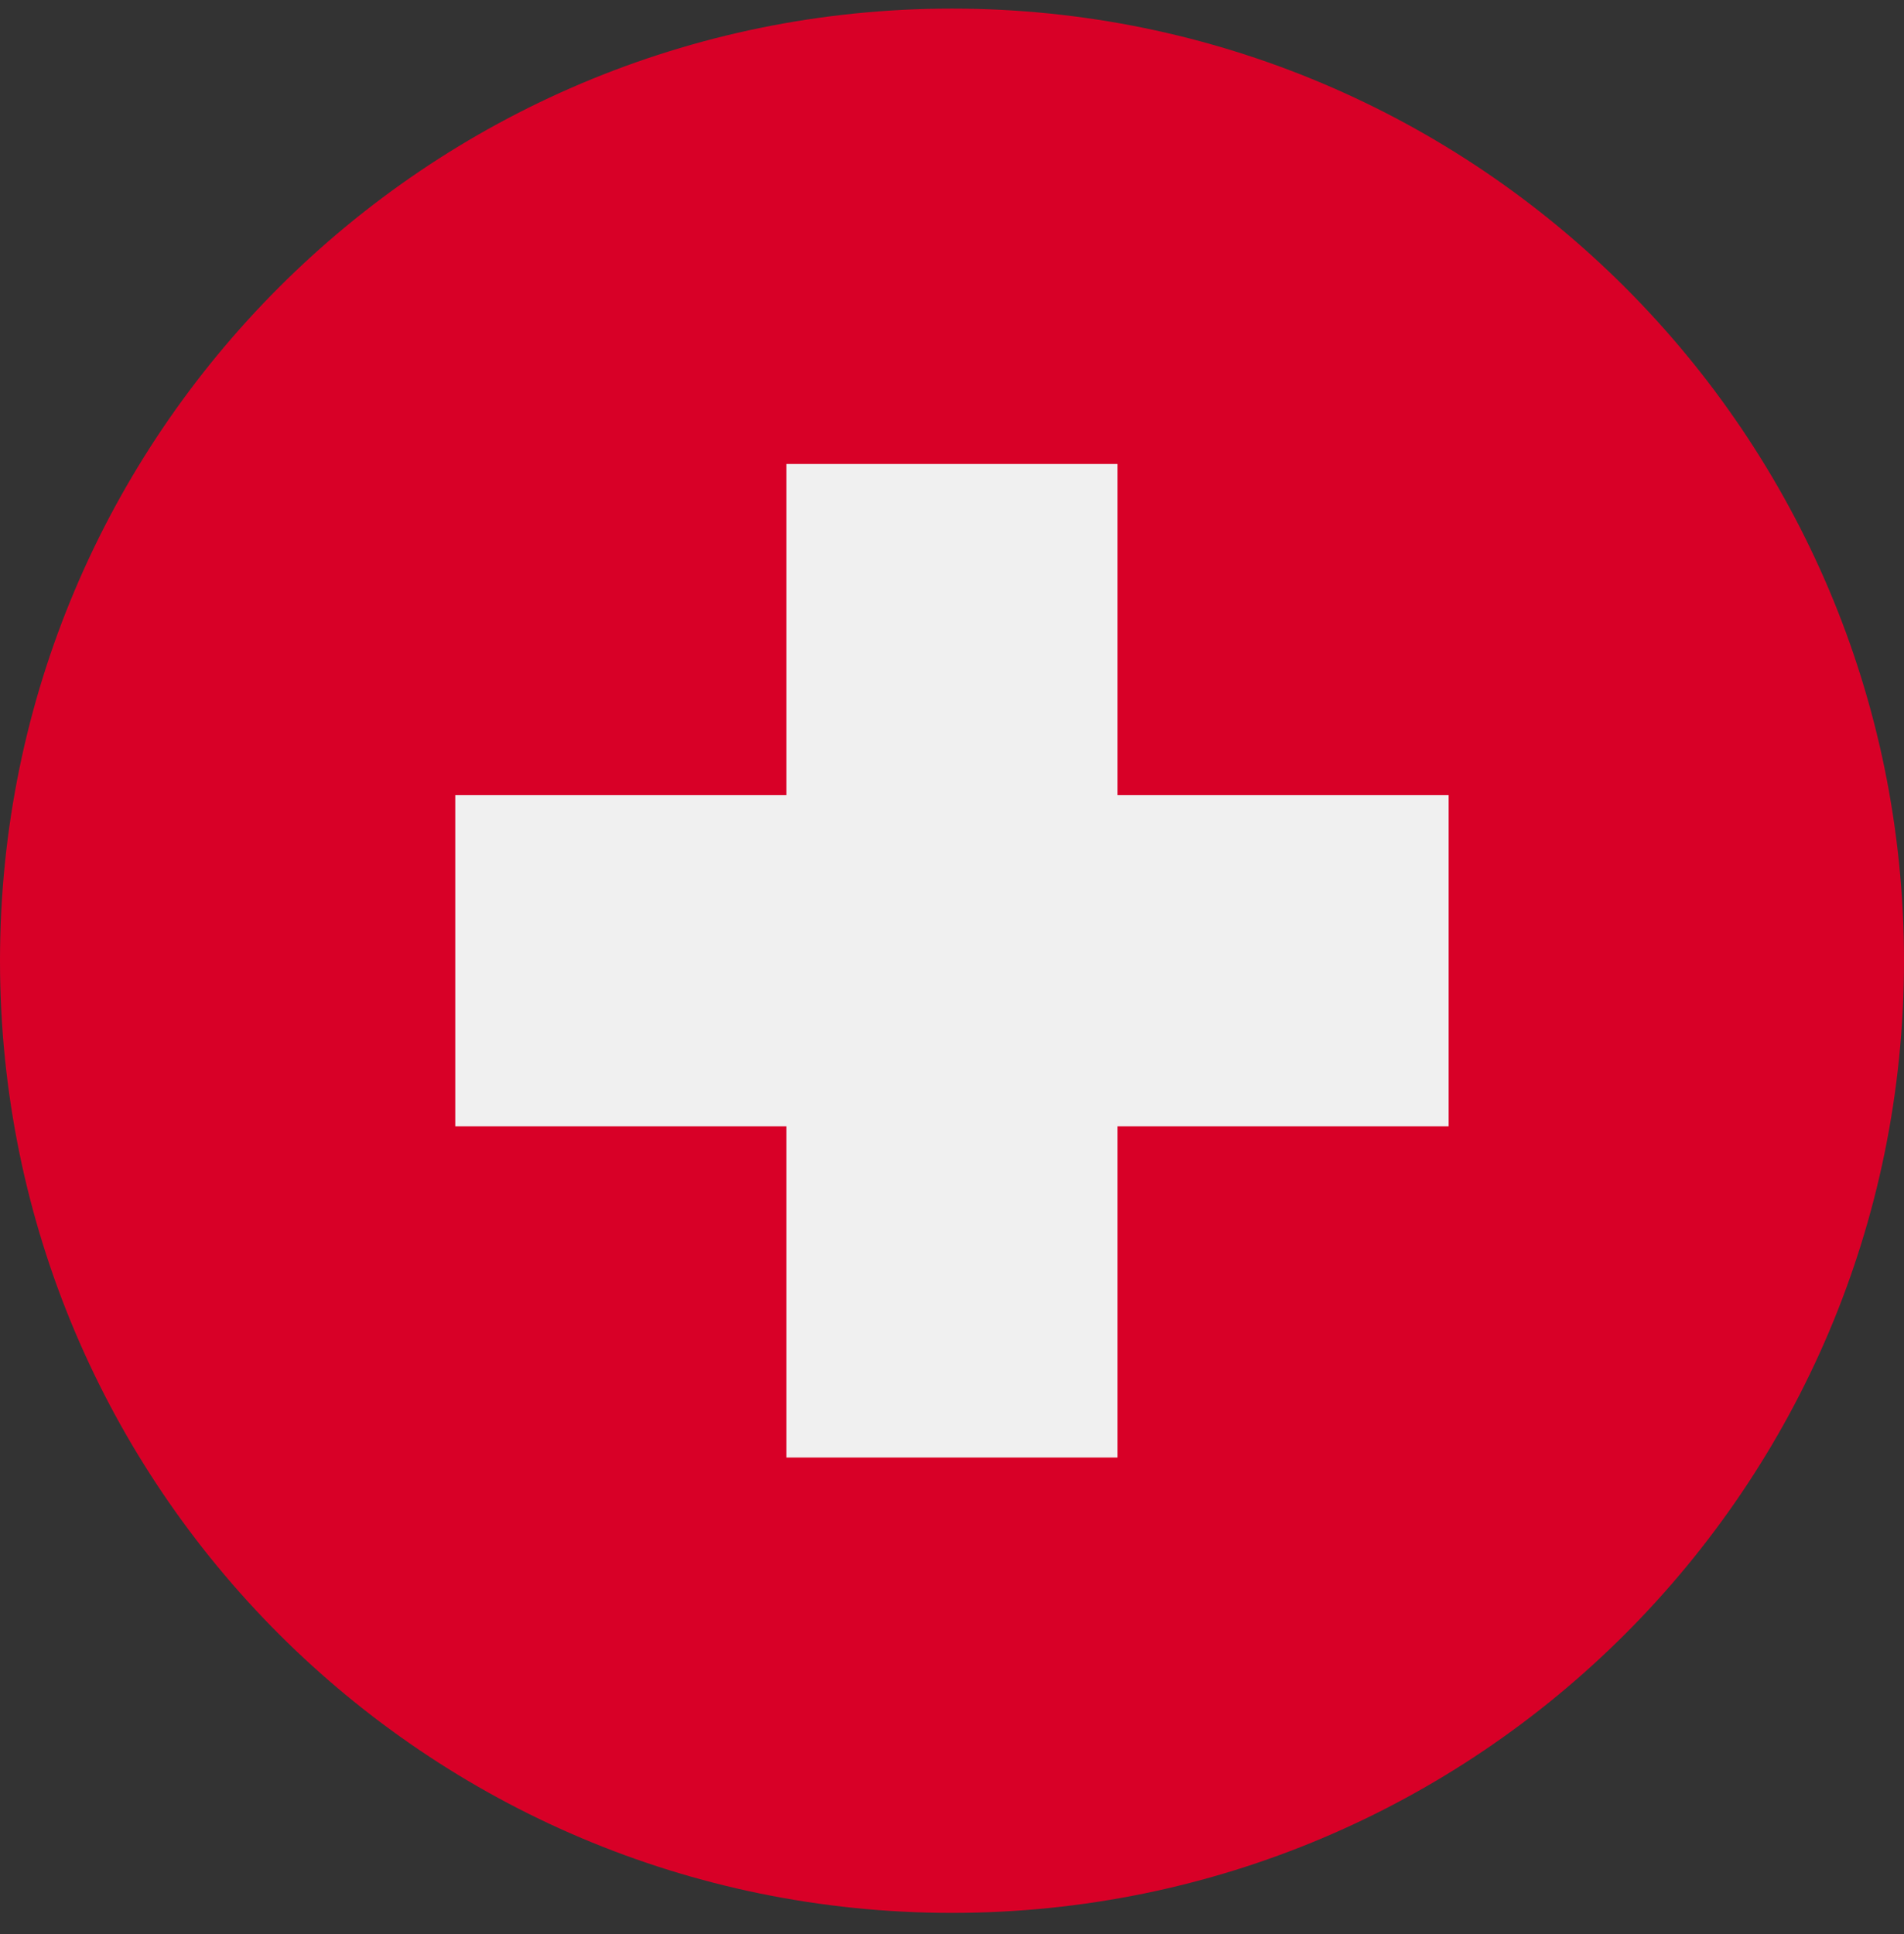
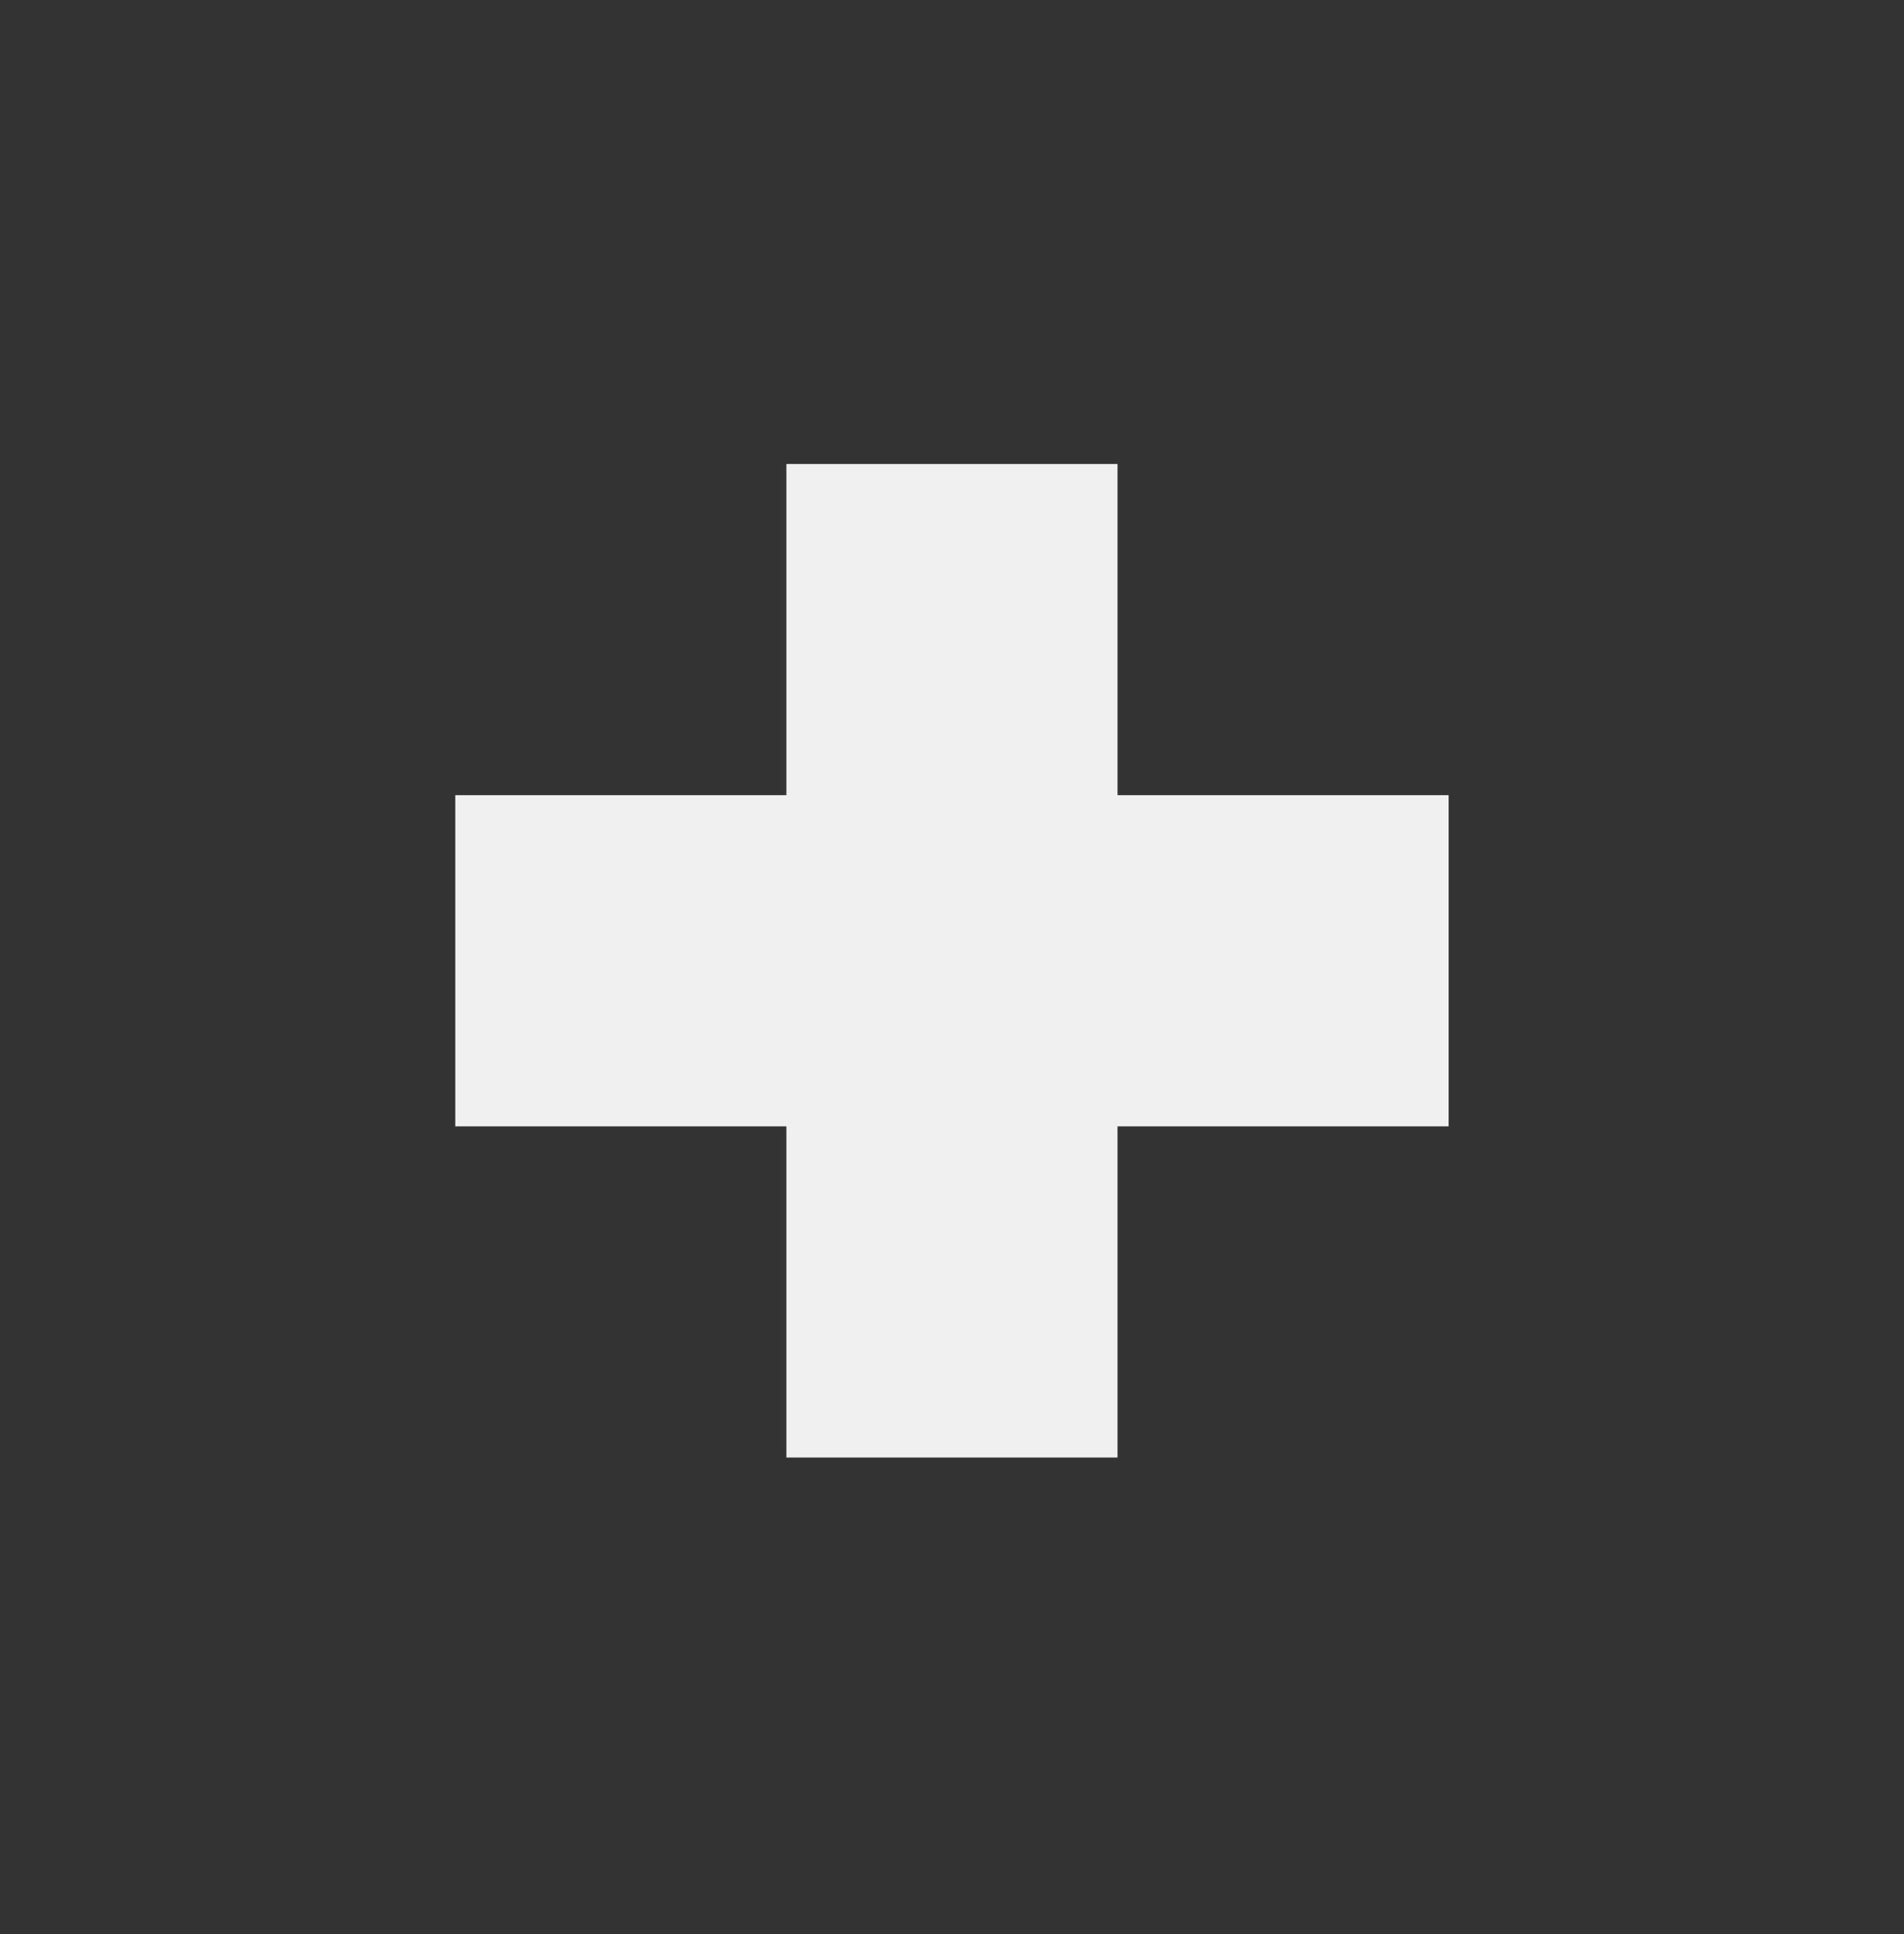
<svg xmlns="http://www.w3.org/2000/svg" width="64" height="65" viewBox="0 0 64 65" fill="none">
  <rect x="0" y="0" width="64" height="65" fill="#333333" stroke="none" />
  <g clip-path="url(#clip0_1788_3669)">
-     <path d="M32 64.289C49.673 64.289 64 49.962 64 32.289C64 14.616 49.673 0.289 32 0.289C14.327 0.289 0 14.616 0 32.289C0 49.962 14.327 64.289 32 64.289Z" fill="#D80027" />
    <path d="M48.694 26.724H37.564V15.594H26.433V26.724H15.303V37.855H26.433V48.985H37.564V37.855H48.694V26.724Z" fill="#F0F0F0" />
  </g>
  <defs>
    <clipPath id="clip0_1788_3669">
      <rect width="64" height="64" fill="white" transform="translate(0 0.289)" />
    </clipPath>
  </defs>
</svg>